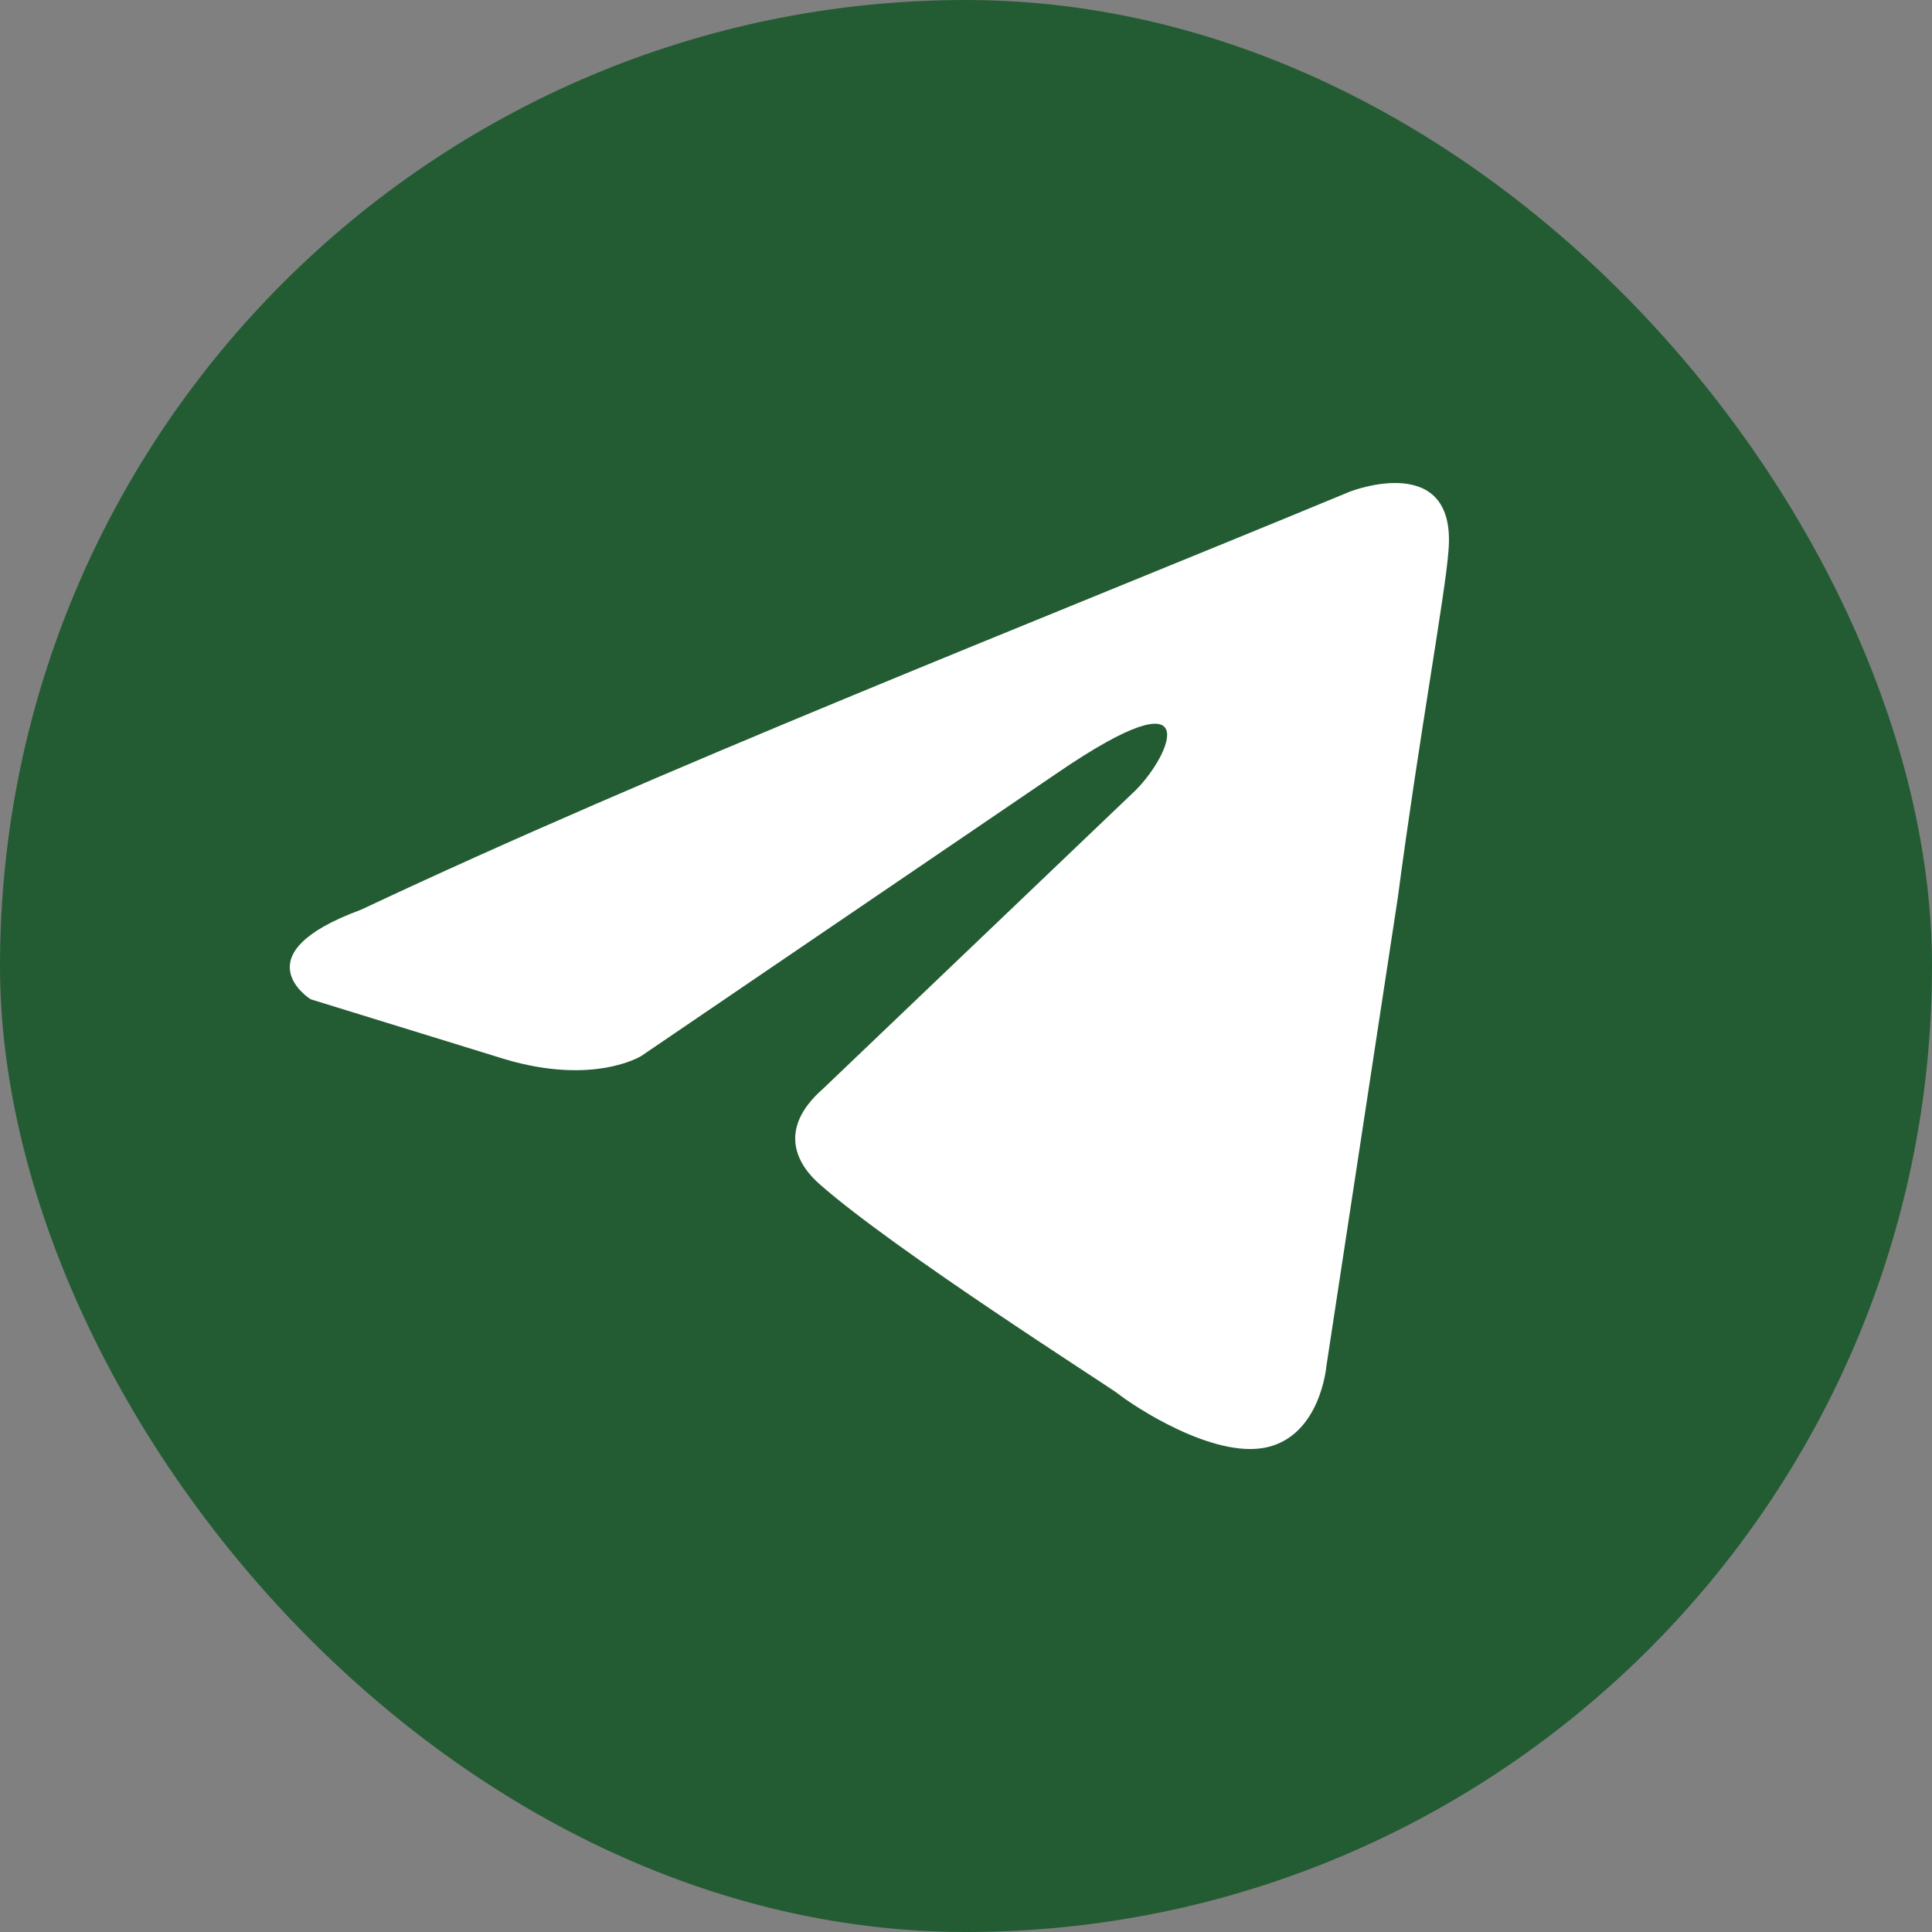
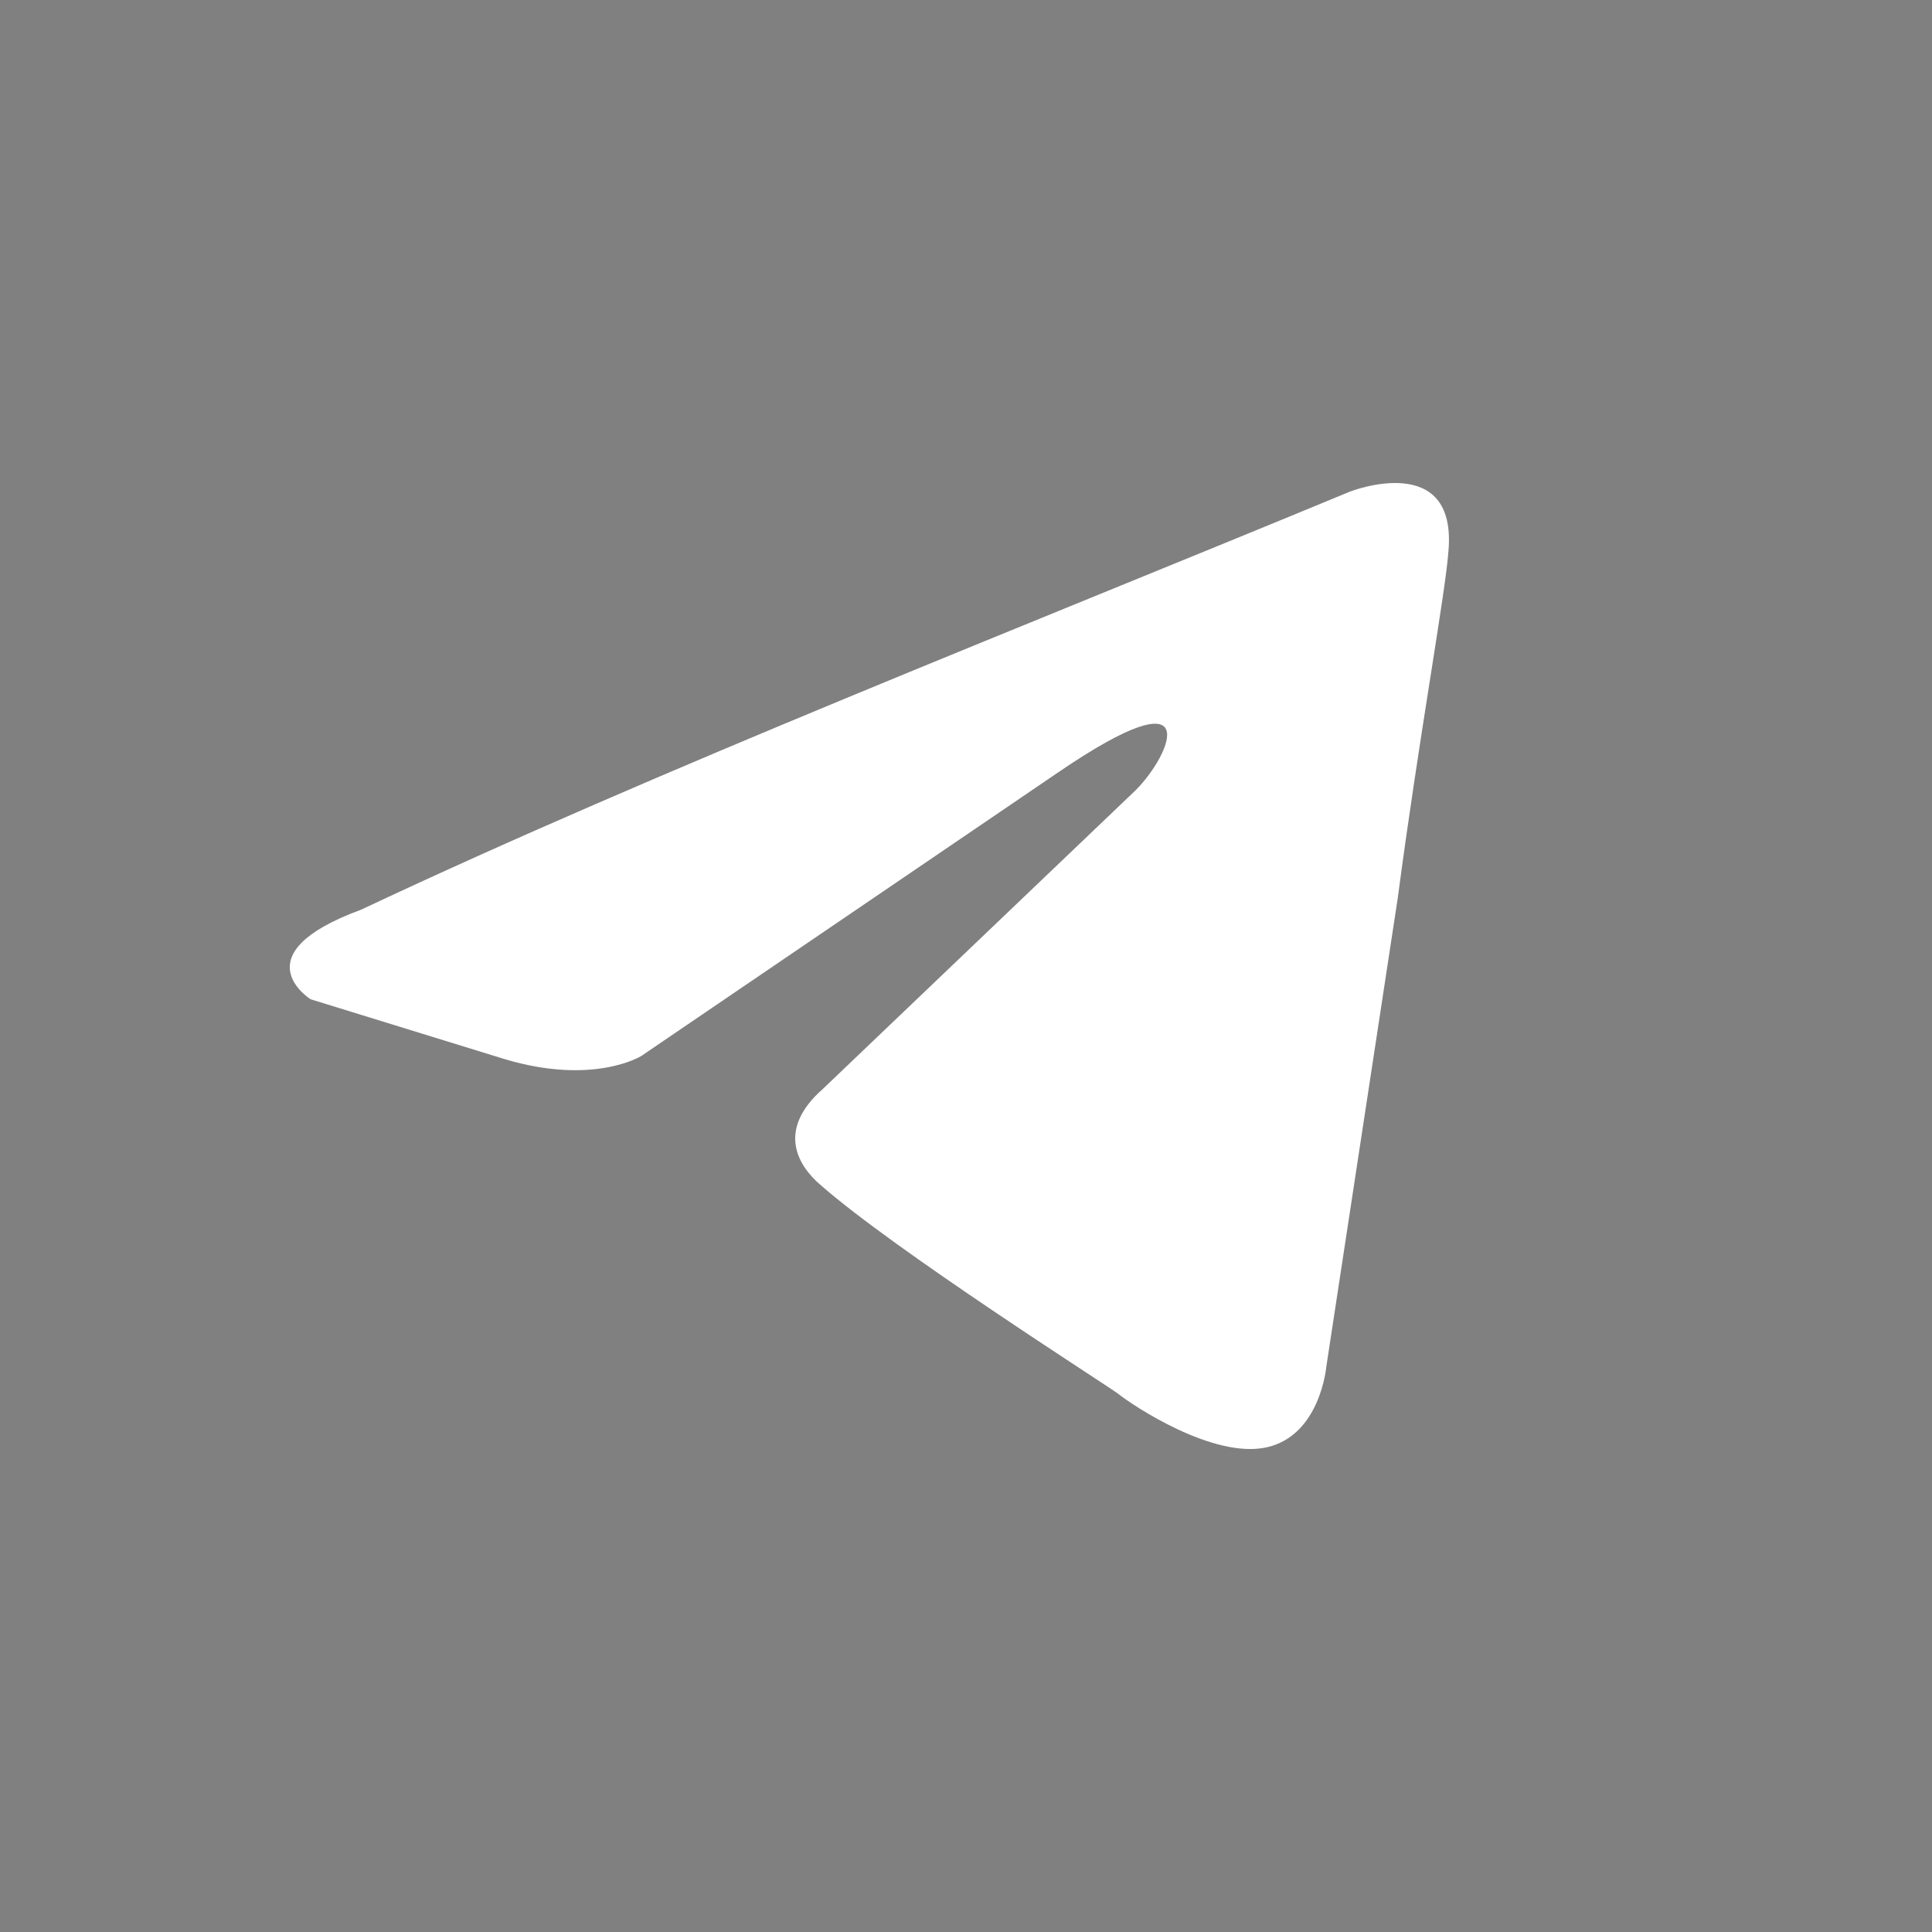
<svg xmlns="http://www.w3.org/2000/svg" width="24" height="24" viewBox="0 0 24 24" fill="none">
  <rect x="0" y="0" width="24" height="24" fill="#808080" stroke="none" />
-   <rect width="24" height="24" rx="12" fill="#235C33" />
  <path d="M16.772 6.106C16.772 6.106 18.104 5.587 17.993 6.848C17.956 7.367 17.623 9.185 17.364 11.152L16.476 16.977C16.476 16.977 16.402 17.83 15.736 17.979C15.07 18.127 14.071 17.459 13.886 17.311C13.738 17.2 11.111 15.53 10.186 14.714C9.927 14.491 9.631 14.046 10.223 13.526L14.108 9.816C14.552 9.371 14.996 8.332 13.146 9.594L7.966 13.118C7.966 13.118 7.374 13.489 6.263 13.155L3.858 12.413C3.858 12.413 2.97 11.857 4.487 11.3C8.188 9.556 12.739 7.776 16.772 6.106Z" fill="white" />
</svg>